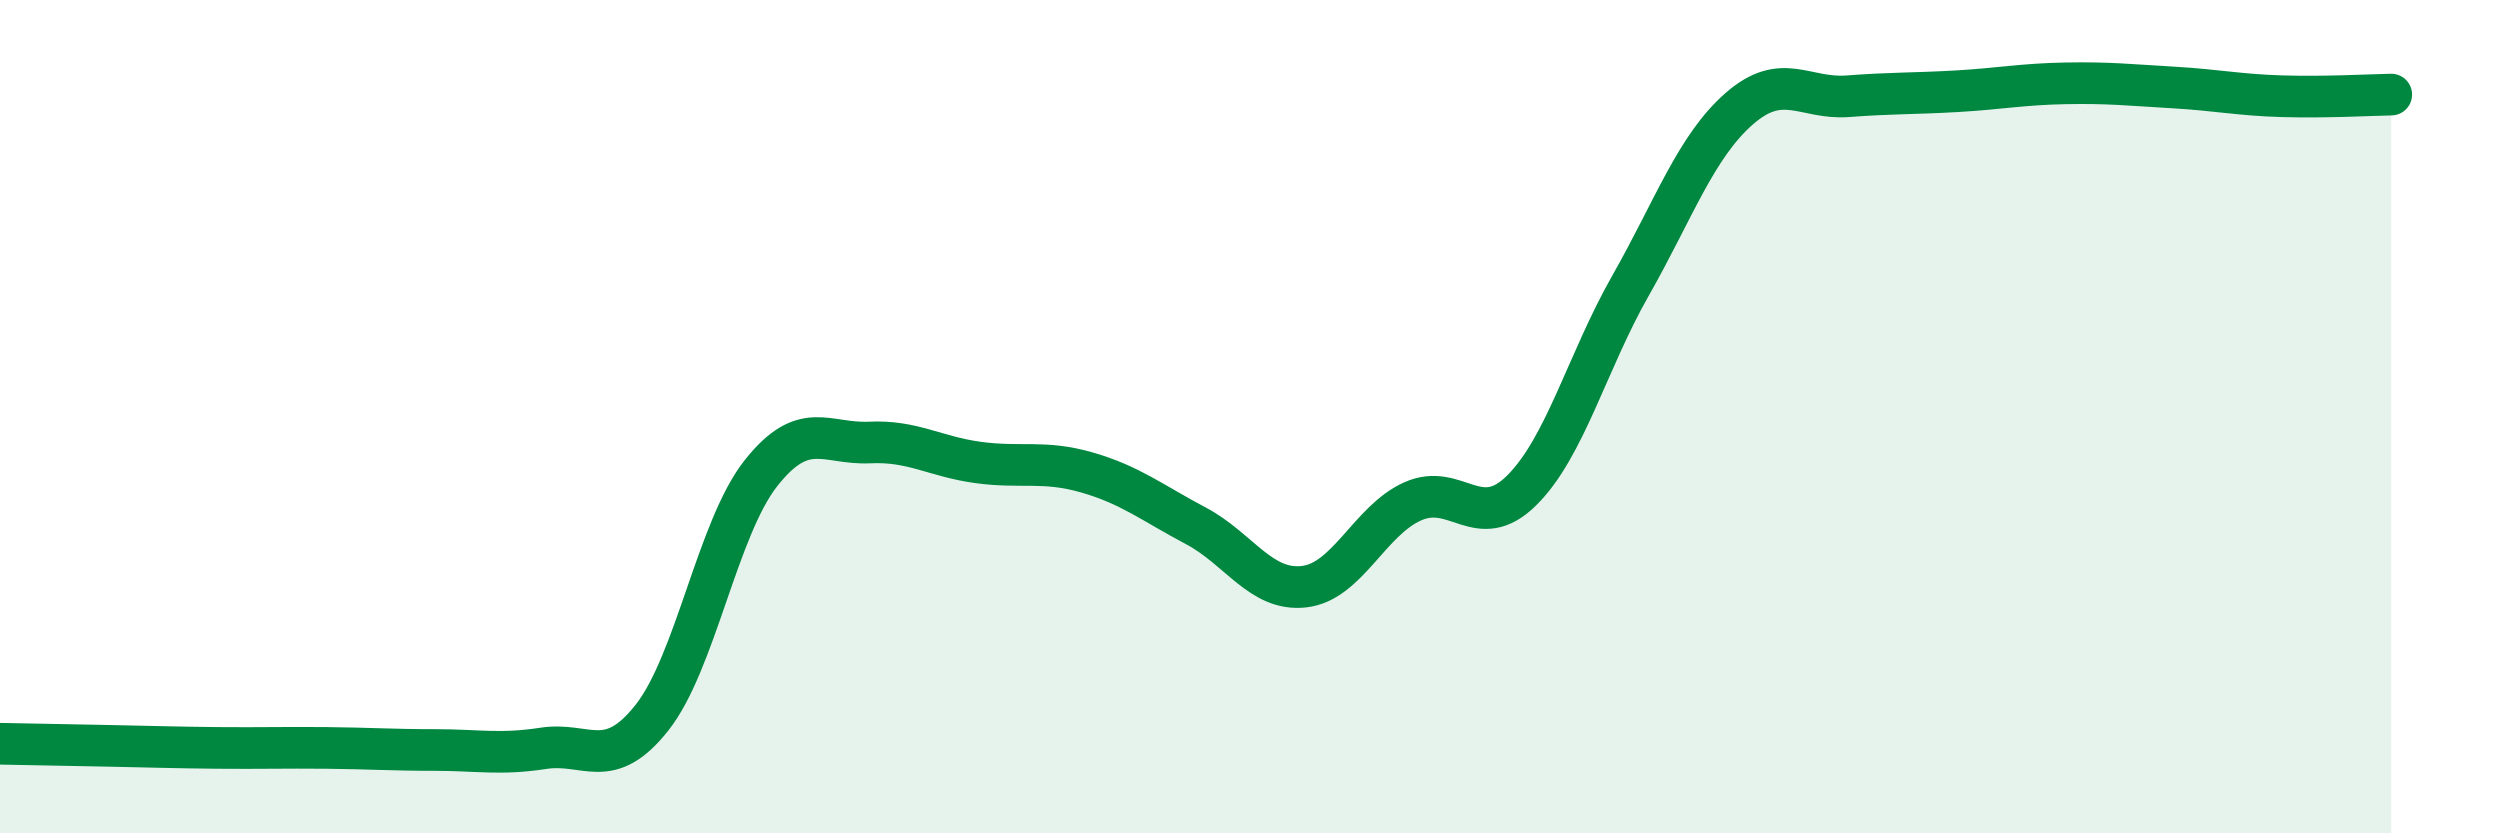
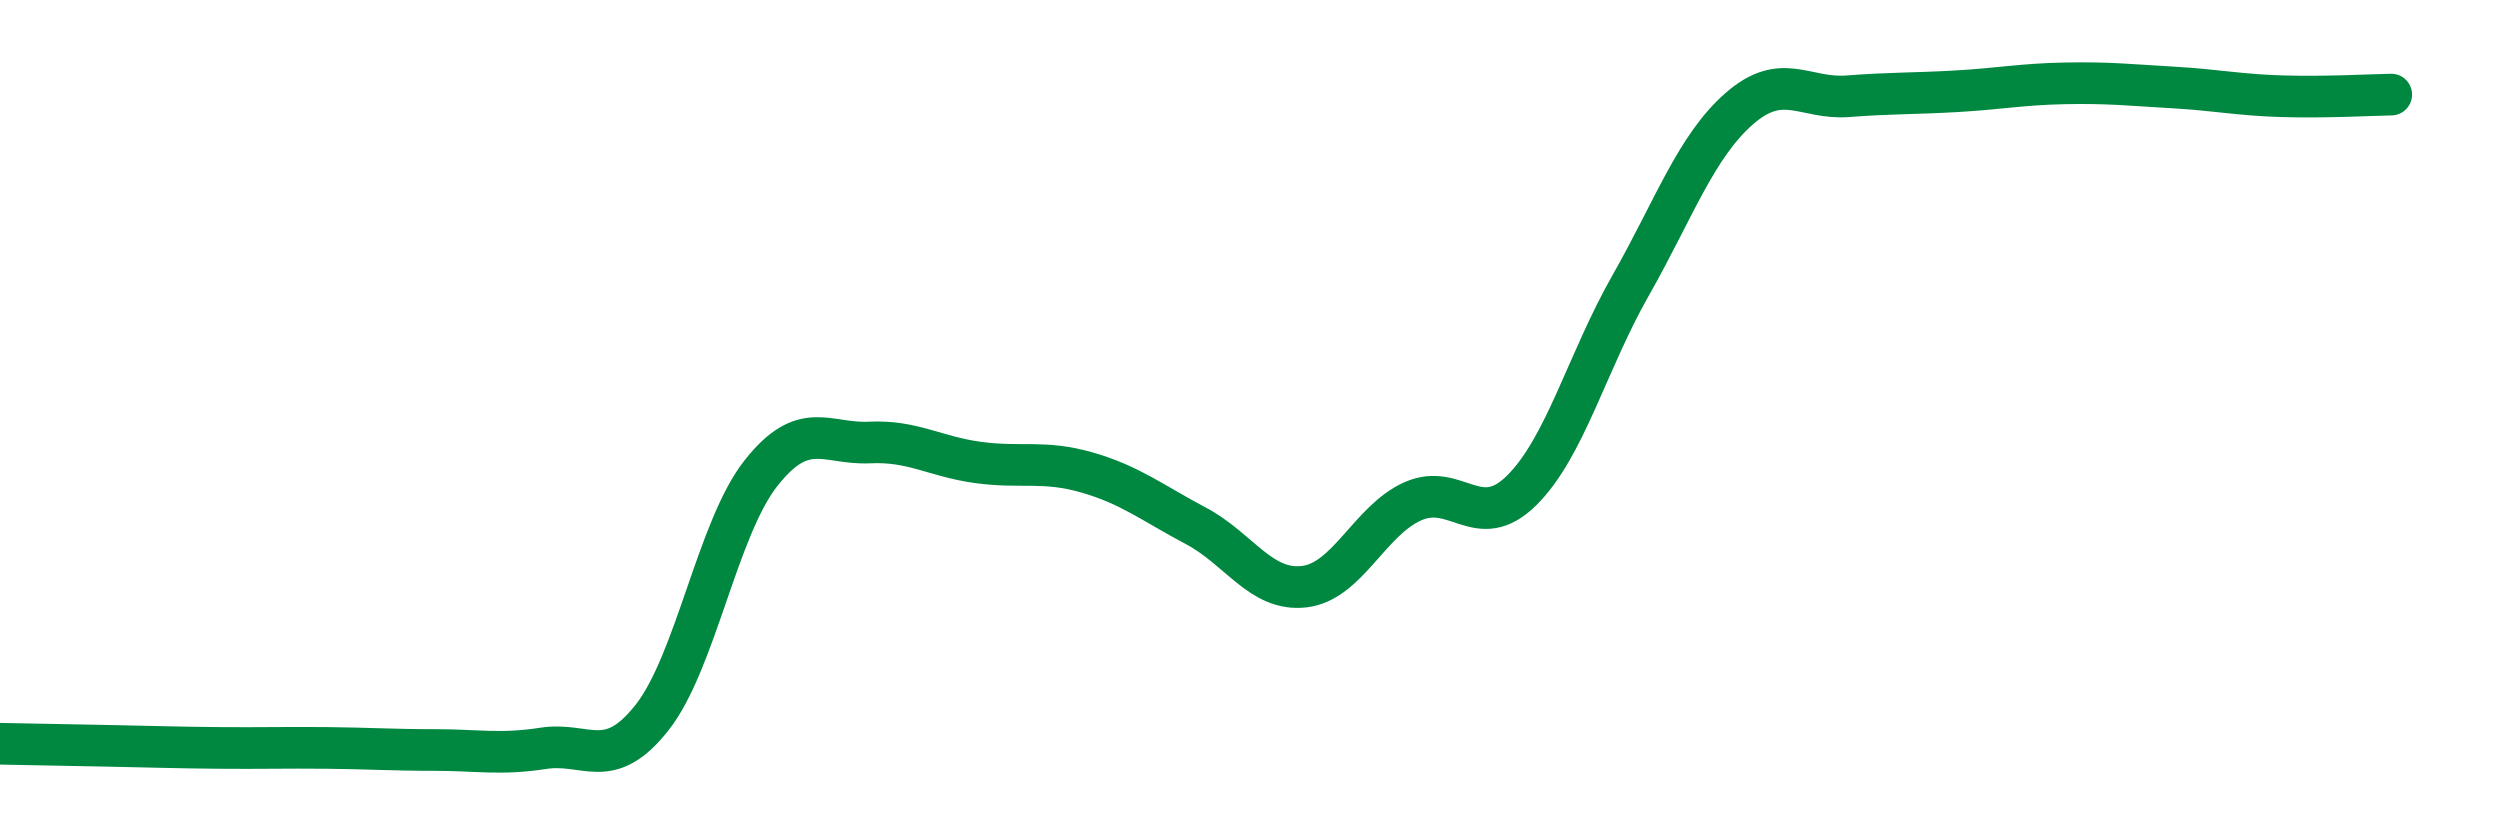
<svg xmlns="http://www.w3.org/2000/svg" width="60" height="20" viewBox="0 0 60 20">
-   <path d="M 0,17.85 C 0.52,17.86 1.57,17.88 2.61,17.9 C 3.65,17.92 4.18,17.94 5.22,17.95 C 6.26,17.96 6.79,17.94 7.83,17.95 C 8.87,17.96 9.39,18 10.43,18 C 11.47,18 12,18.12 13.04,17.96 C 14.08,17.8 14.61,18.54 15.65,17.22 C 16.69,15.9 17.22,12.68 18.26,11.36 C 19.3,10.04 19.83,10.67 20.87,10.62 C 21.91,10.57 22.44,10.96 23.48,11.1 C 24.52,11.24 25.05,11.04 26.09,11.34 C 27.13,11.64 27.66,12.07 28.7,12.62 C 29.74,13.17 30.26,14.2 31.3,14.08 C 32.34,13.96 32.87,12.49 33.91,12.03 C 34.95,11.57 35.48,12.8 36.52,11.77 C 37.56,10.74 38.09,8.69 39.13,6.86 C 40.17,5.03 40.7,3.52 41.74,2.61 C 42.78,1.7 43.31,2.39 44.35,2.31 C 45.39,2.23 45.92,2.25 46.96,2.19 C 48,2.13 48.53,2.02 49.57,2 C 50.61,1.98 51.13,2.04 52.17,2.1 C 53.21,2.16 53.74,2.28 54.78,2.31 C 55.82,2.34 56.87,2.28 57.39,2.27L57.39 20L0 20Z" fill="#008740" opacity="0.1" stroke-linecap="round" stroke-linejoin="round" />
  <path d="M 0,17.85 C 0.52,17.86 1.57,17.88 2.61,17.9 C 3.65,17.92 4.18,17.94 5.22,17.95 C 6.26,17.96 6.79,17.94 7.83,17.95 C 8.87,17.96 9.39,18 10.43,18 C 11.47,18 12,18.12 13.04,17.96 C 14.08,17.8 14.61,18.54 15.65,17.22 C 16.69,15.9 17.22,12.68 18.26,11.36 C 19.3,10.04 19.83,10.67 20.87,10.62 C 21.91,10.57 22.44,10.96 23.48,11.1 C 24.52,11.24 25.05,11.04 26.09,11.34 C 27.13,11.64 27.66,12.07 28.7,12.62 C 29.74,13.17 30.26,14.2 31.3,14.08 C 32.34,13.96 32.87,12.49 33.91,12.03 C 34.95,11.57 35.48,12.8 36.52,11.77 C 37.56,10.74 38.09,8.69 39.13,6.86 C 40.17,5.03 40.7,3.52 41.74,2.61 C 42.78,1.7 43.31,2.39 44.35,2.31 C 45.39,2.23 45.92,2.25 46.96,2.19 C 48,2.13 48.53,2.02 49.57,2 C 50.61,1.98 51.13,2.04 52.17,2.1 C 53.21,2.16 53.74,2.28 54.78,2.31 C 55.82,2.34 56.87,2.28 57.39,2.27" stroke="#008740" stroke-width="1" fill="none" stroke-linecap="round" stroke-linejoin="round" />
</svg>